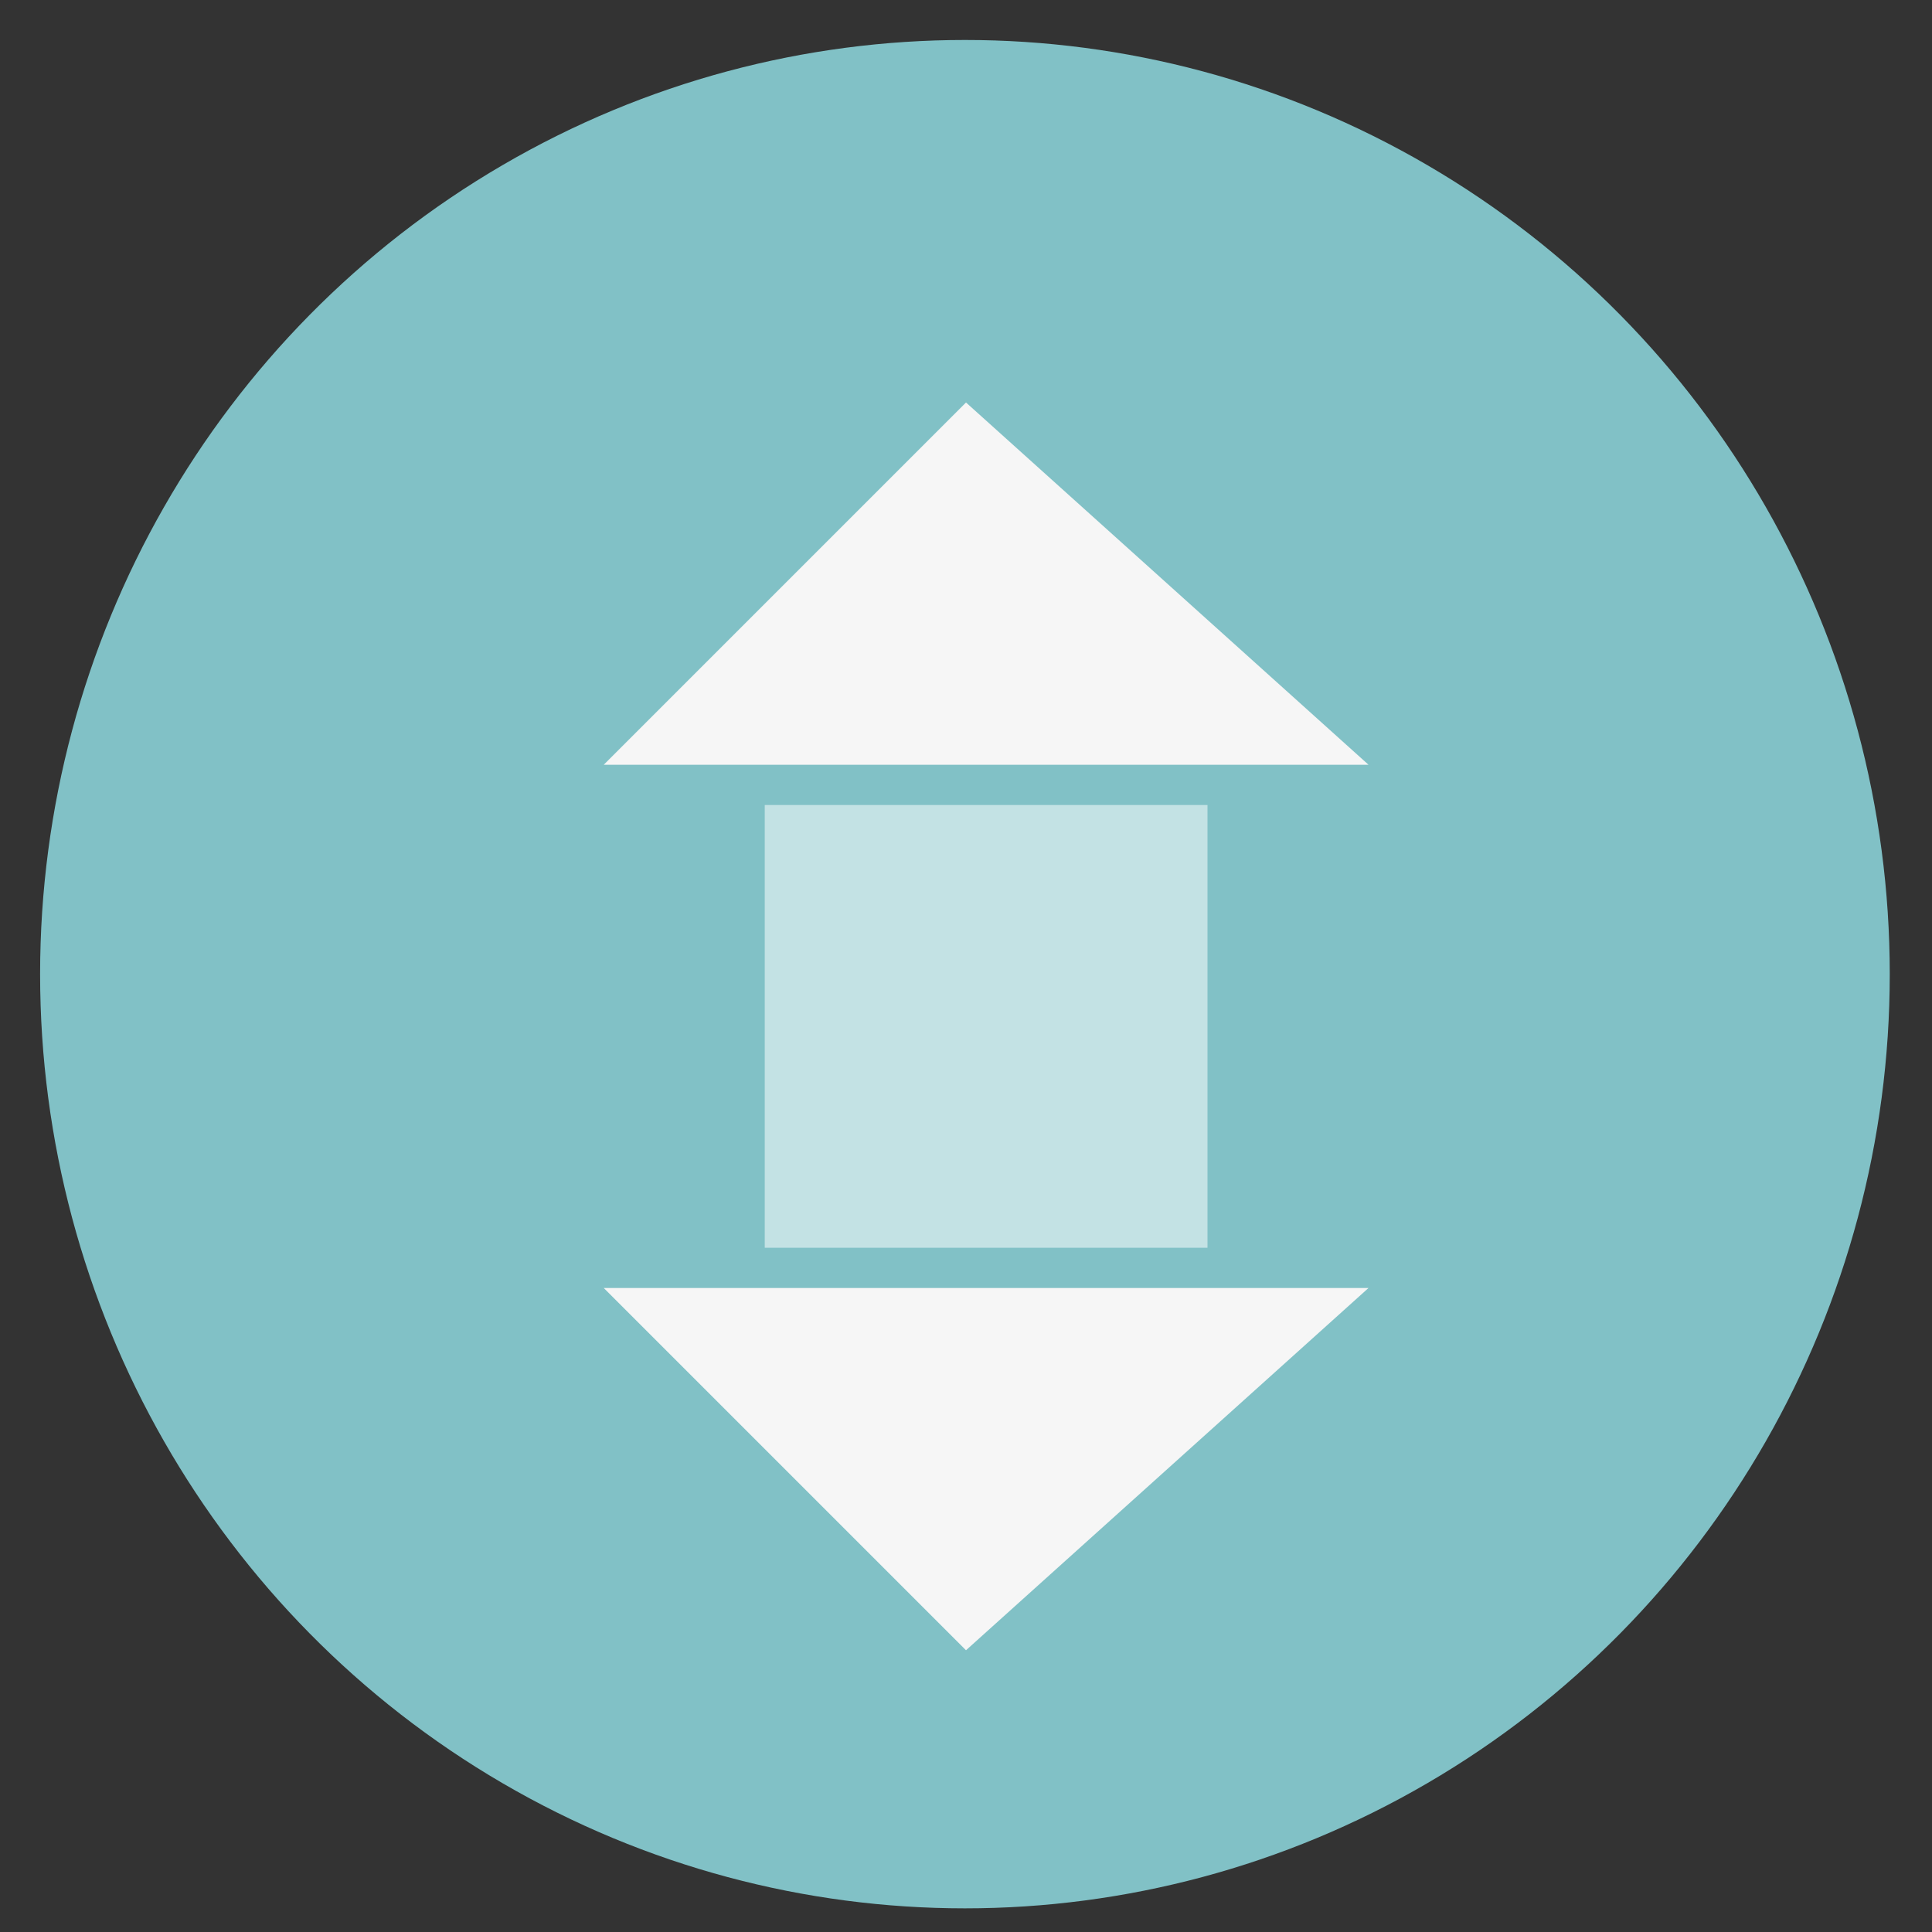
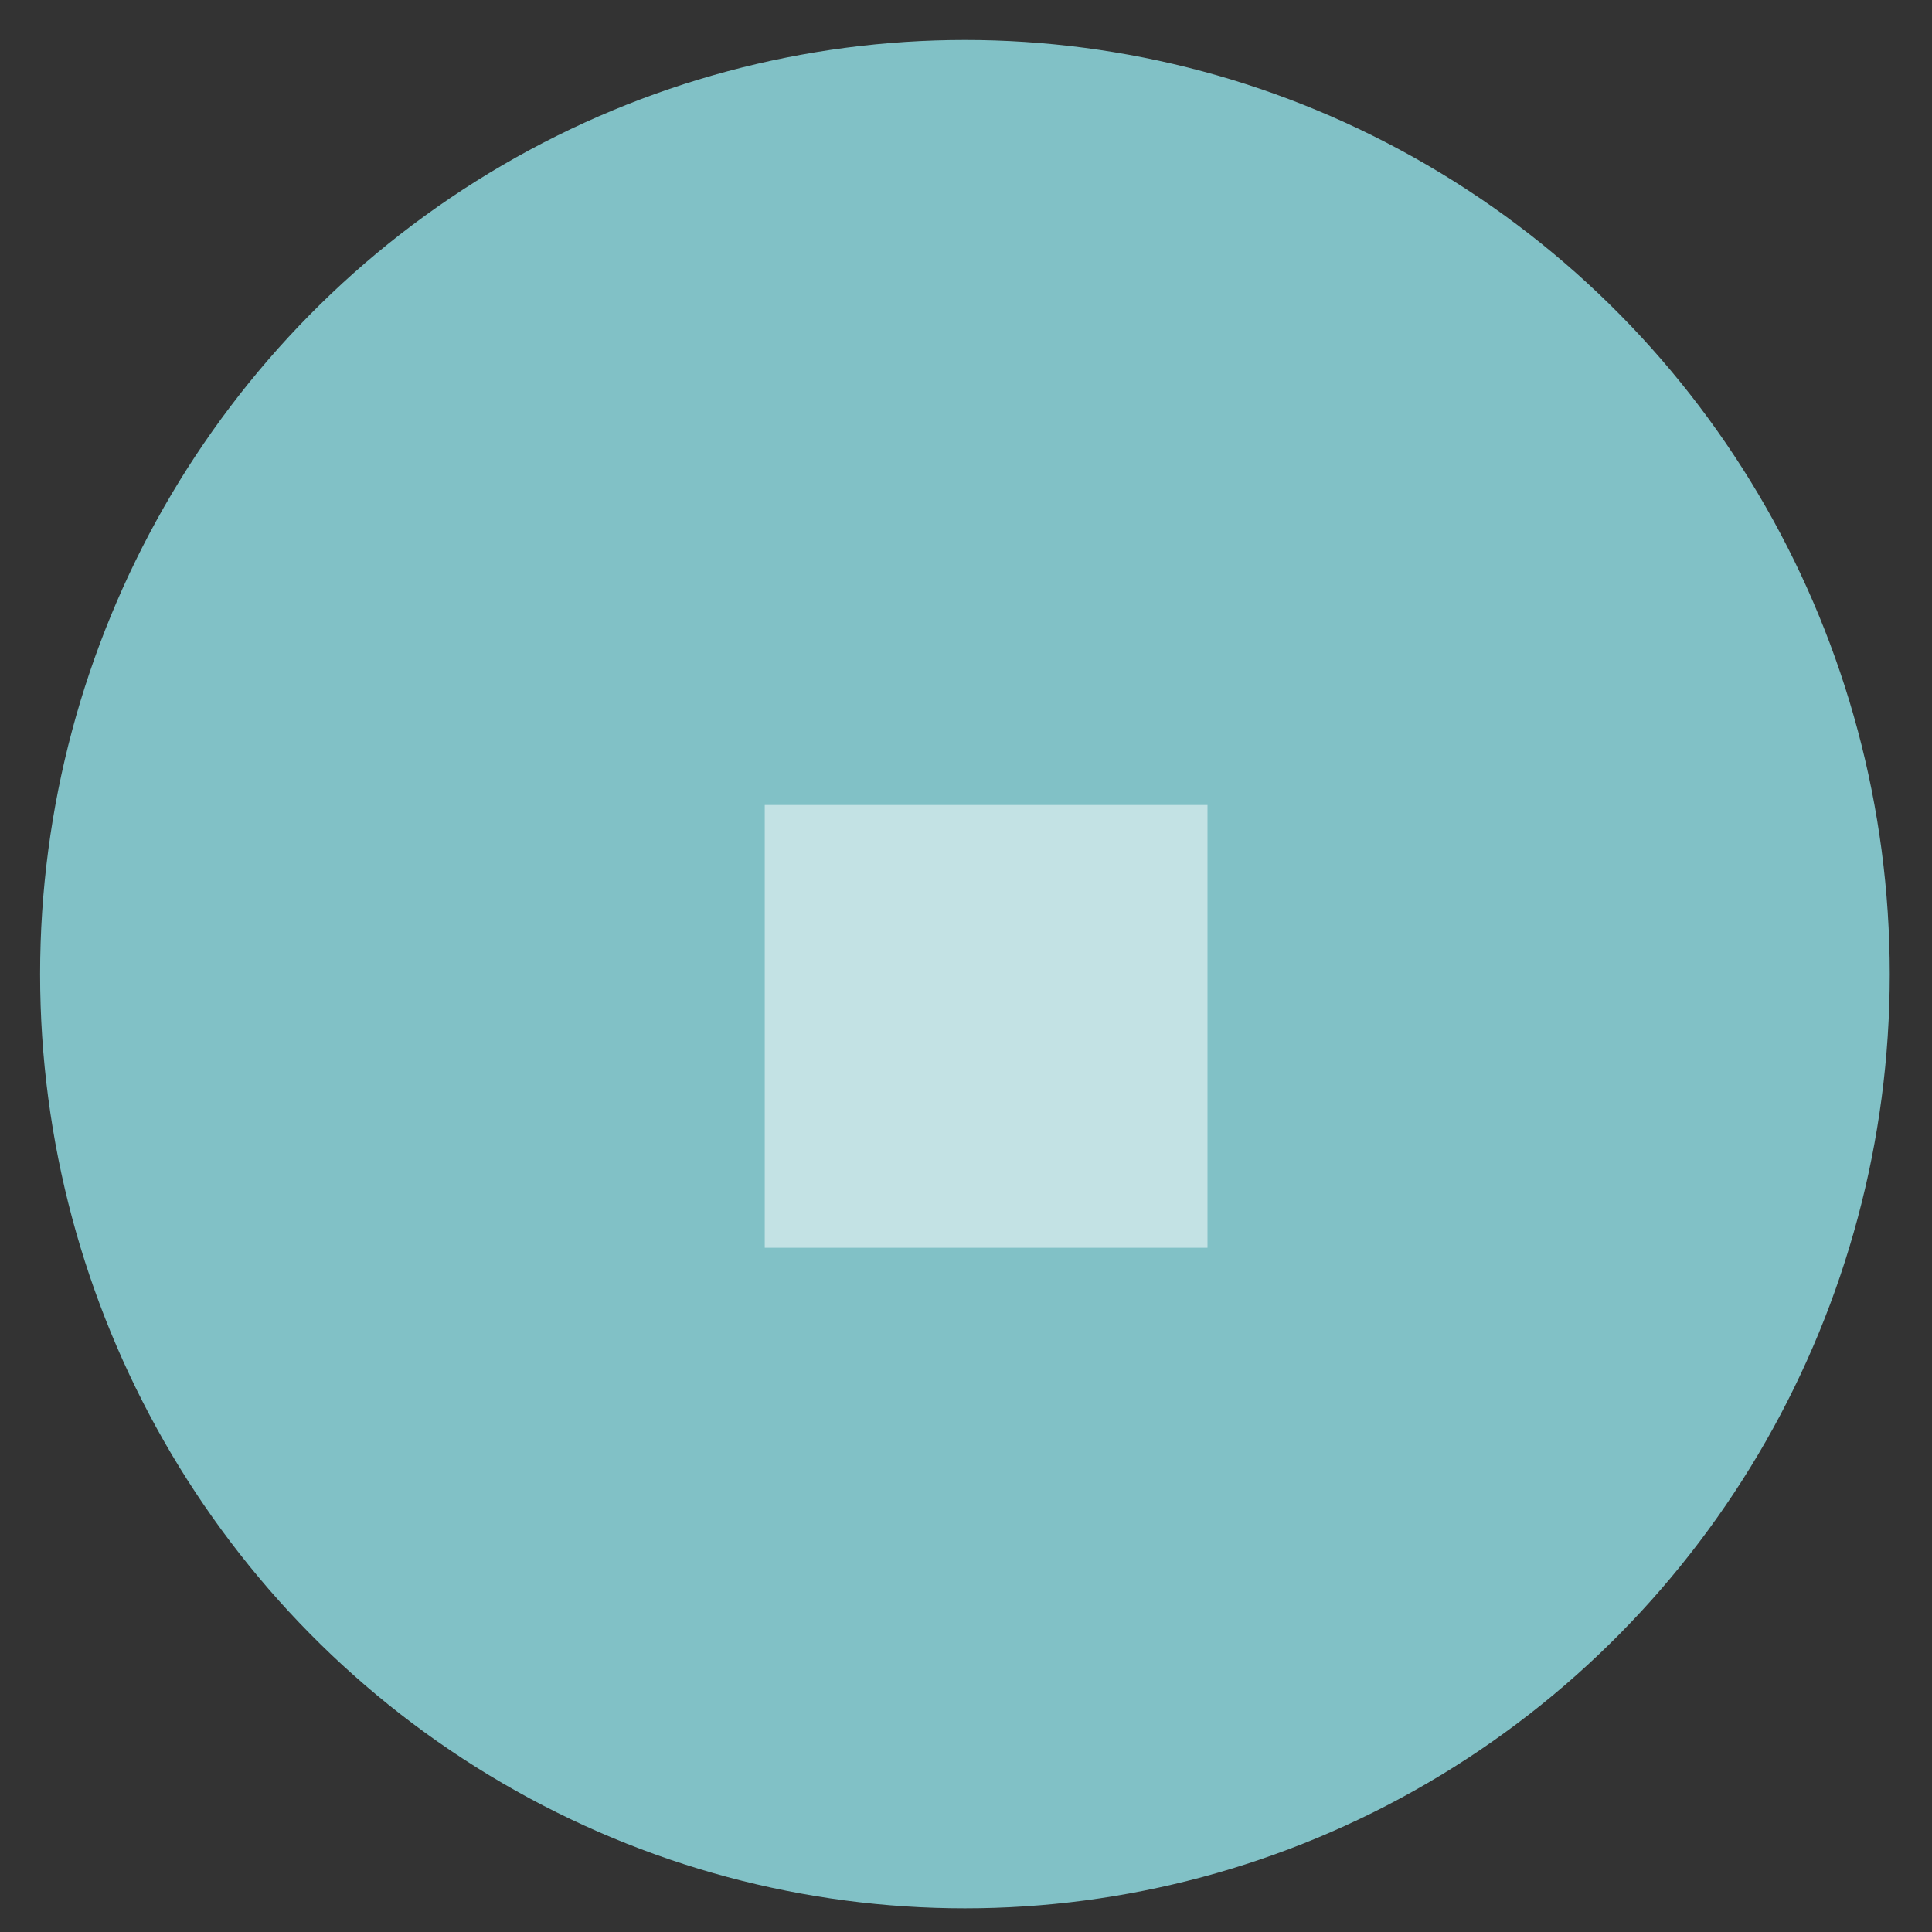
<svg xmlns="http://www.w3.org/2000/svg" xmlns:ns1="http://sodipodi.sourceforge.net/DTD/sodipodi-0.dtd" xmlns:ns2="http://www.inkscape.org/namespaces/inkscape" height="48" width="48" version="1.1" id="svg8" ns1:docname="qtransmission.svg" ns2:version="0.92.1 r15371">
  <rect width="100%" height="100%" fill="#333333" stroke="none" />
  <defs id="defs12" />
  <ns1:namedview pagecolor="#ffffff" bordercolor="#666666" borderopacity="1" objecttolerance="10" gridtolerance="10" guidetolerance="10" ns2:pageopacity="0" ns2:pageshadow="2" ns2:window-width="814" ns2:window-height="480" id="namedview10" showgrid="false" ns2:zoom="4.9166667" ns2:cx="24" ns2:cy="24" ns2:window-x="0" ns2:window-y="0" ns2:window-maximized="0" ns2:current-layer="svg8" />
  <ellipse cx="23.941" cy="31.535" fill="#bf616a" opacity=".99" rx="13.351" ry="13.486" transform="matrix(1.721 0 0 1.721 -17.229 -30.069)" id="ellipse2" style="fill:#82c3c8;fill-opacity:1" />
  <path d="m19 20h11v11h-11z" fill="#ffffff" fill-opacity=".526" id="path4" />
-   <path d="m24 10-9 9h19zm-9 22 9 9 10-9z" fill="#f6f6f6" fill-rule="evenodd" id="path6" />
</svg>